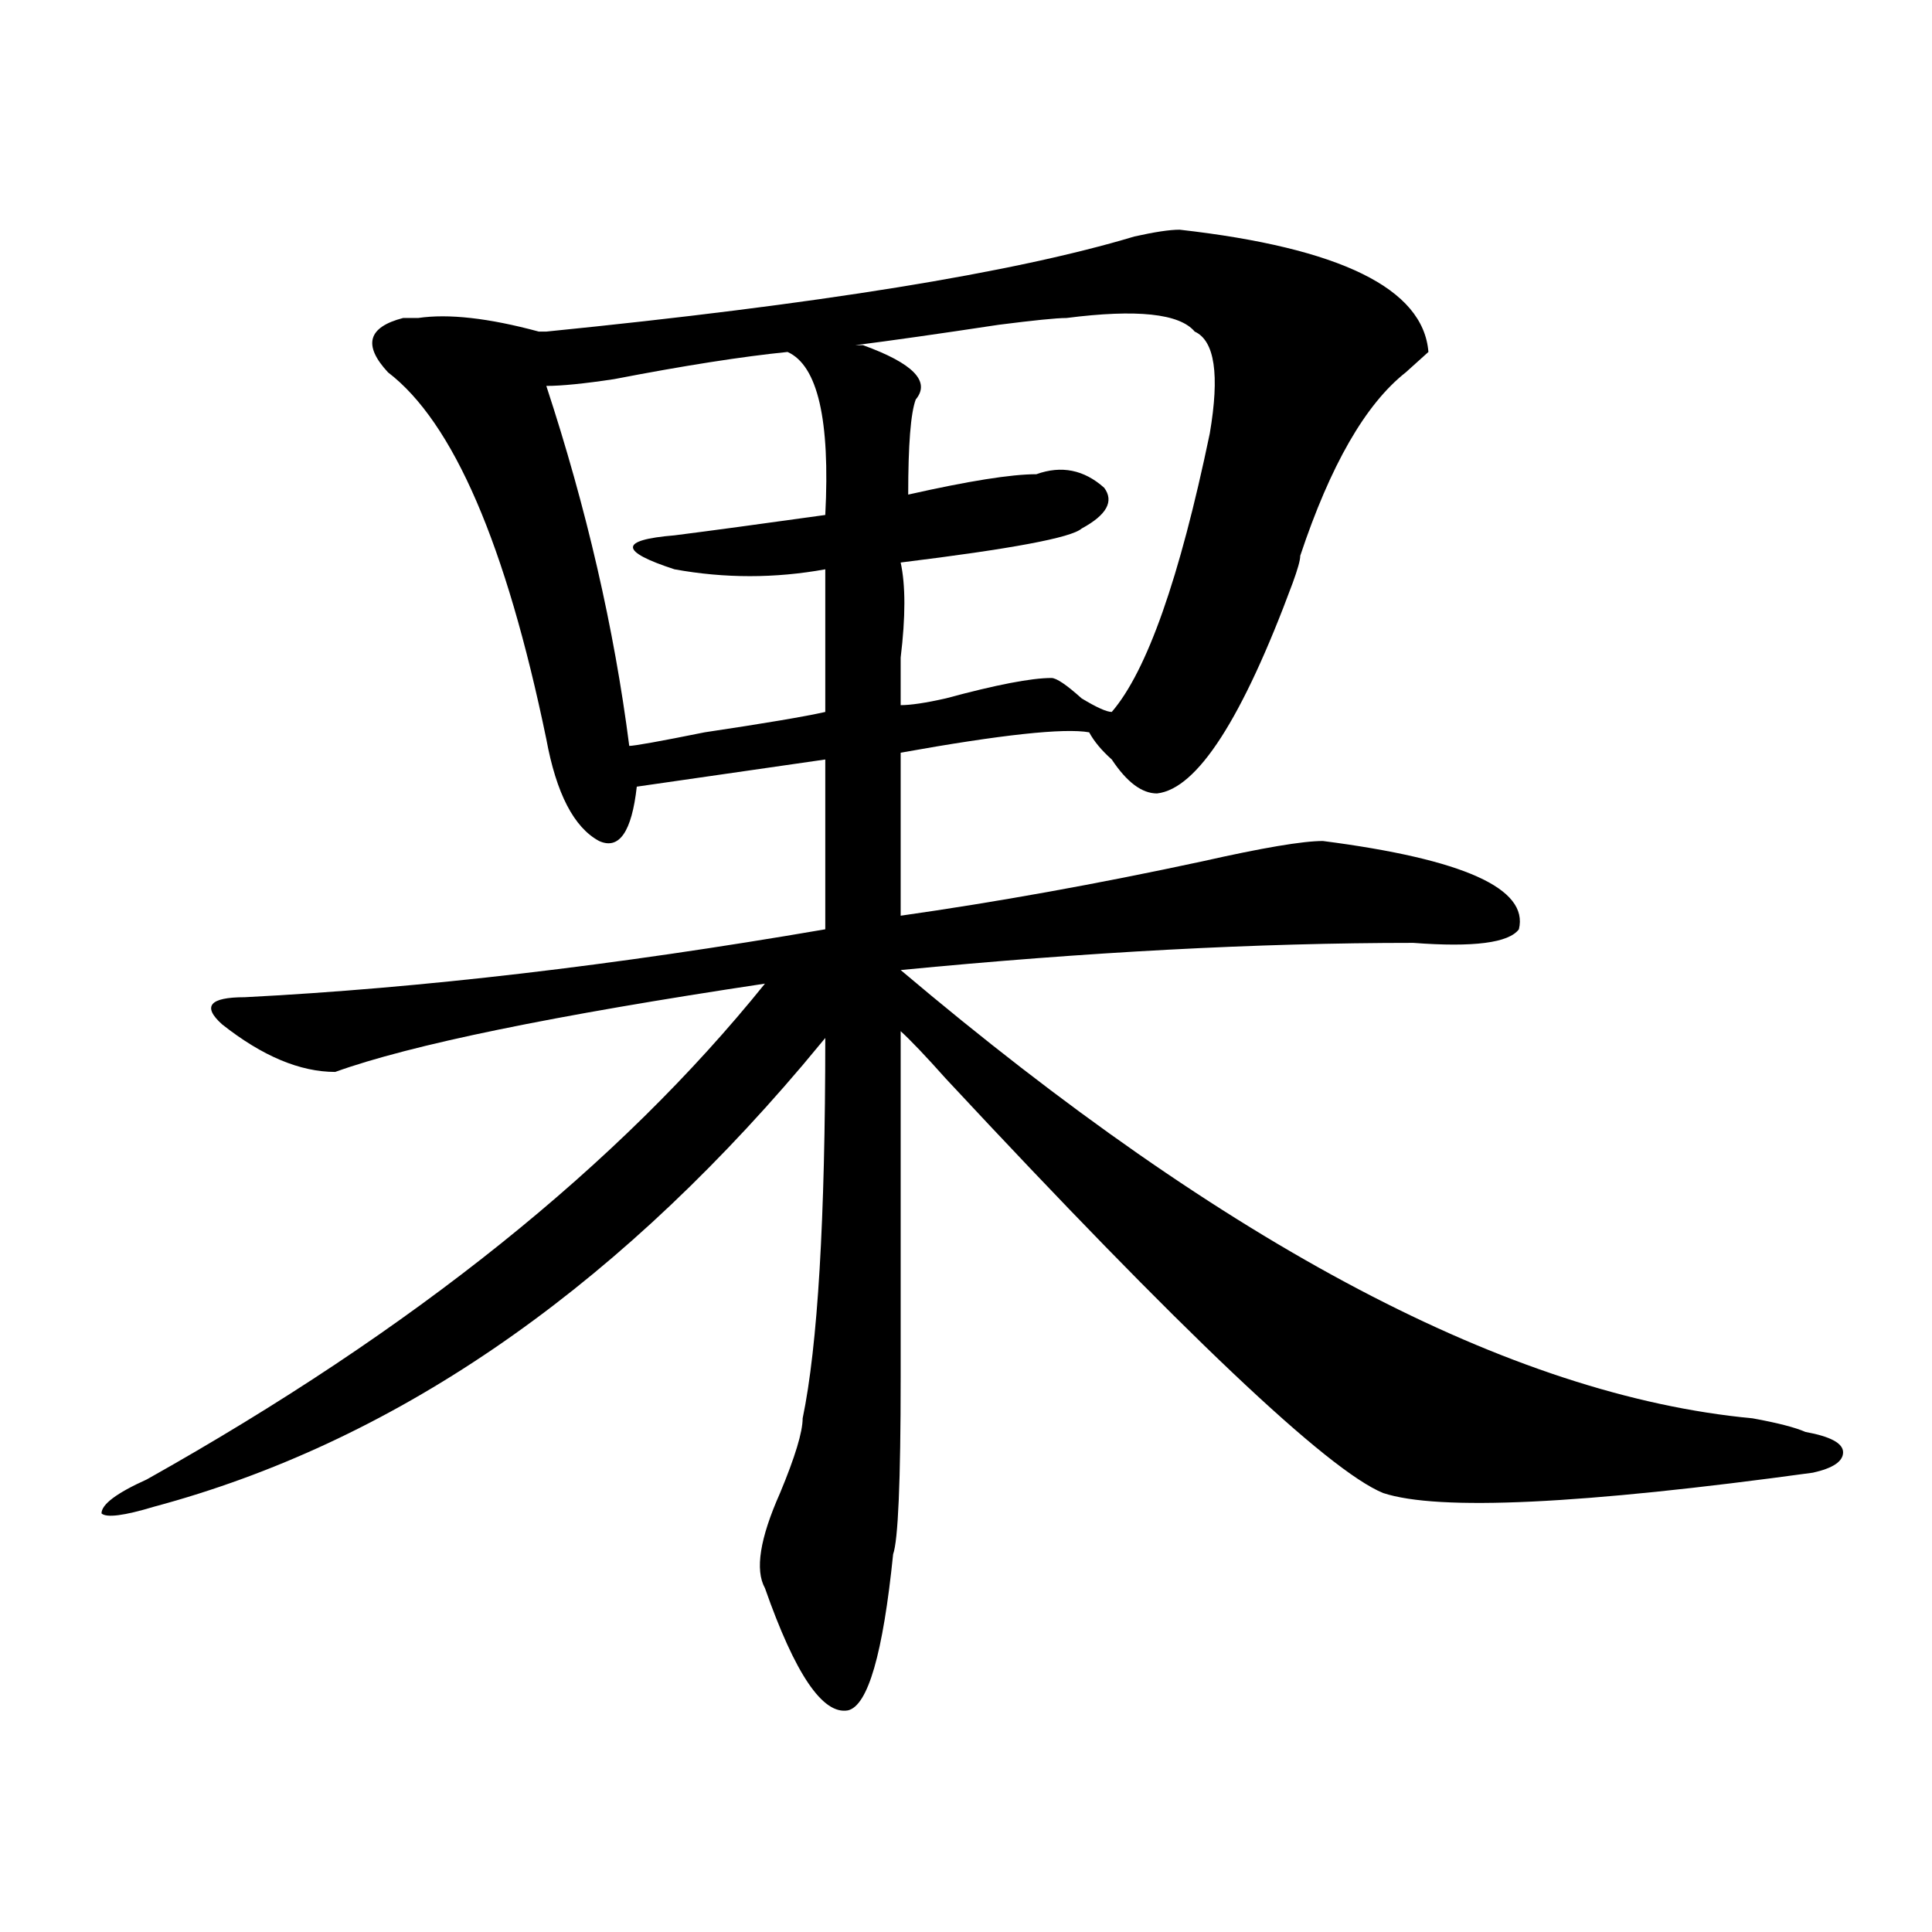
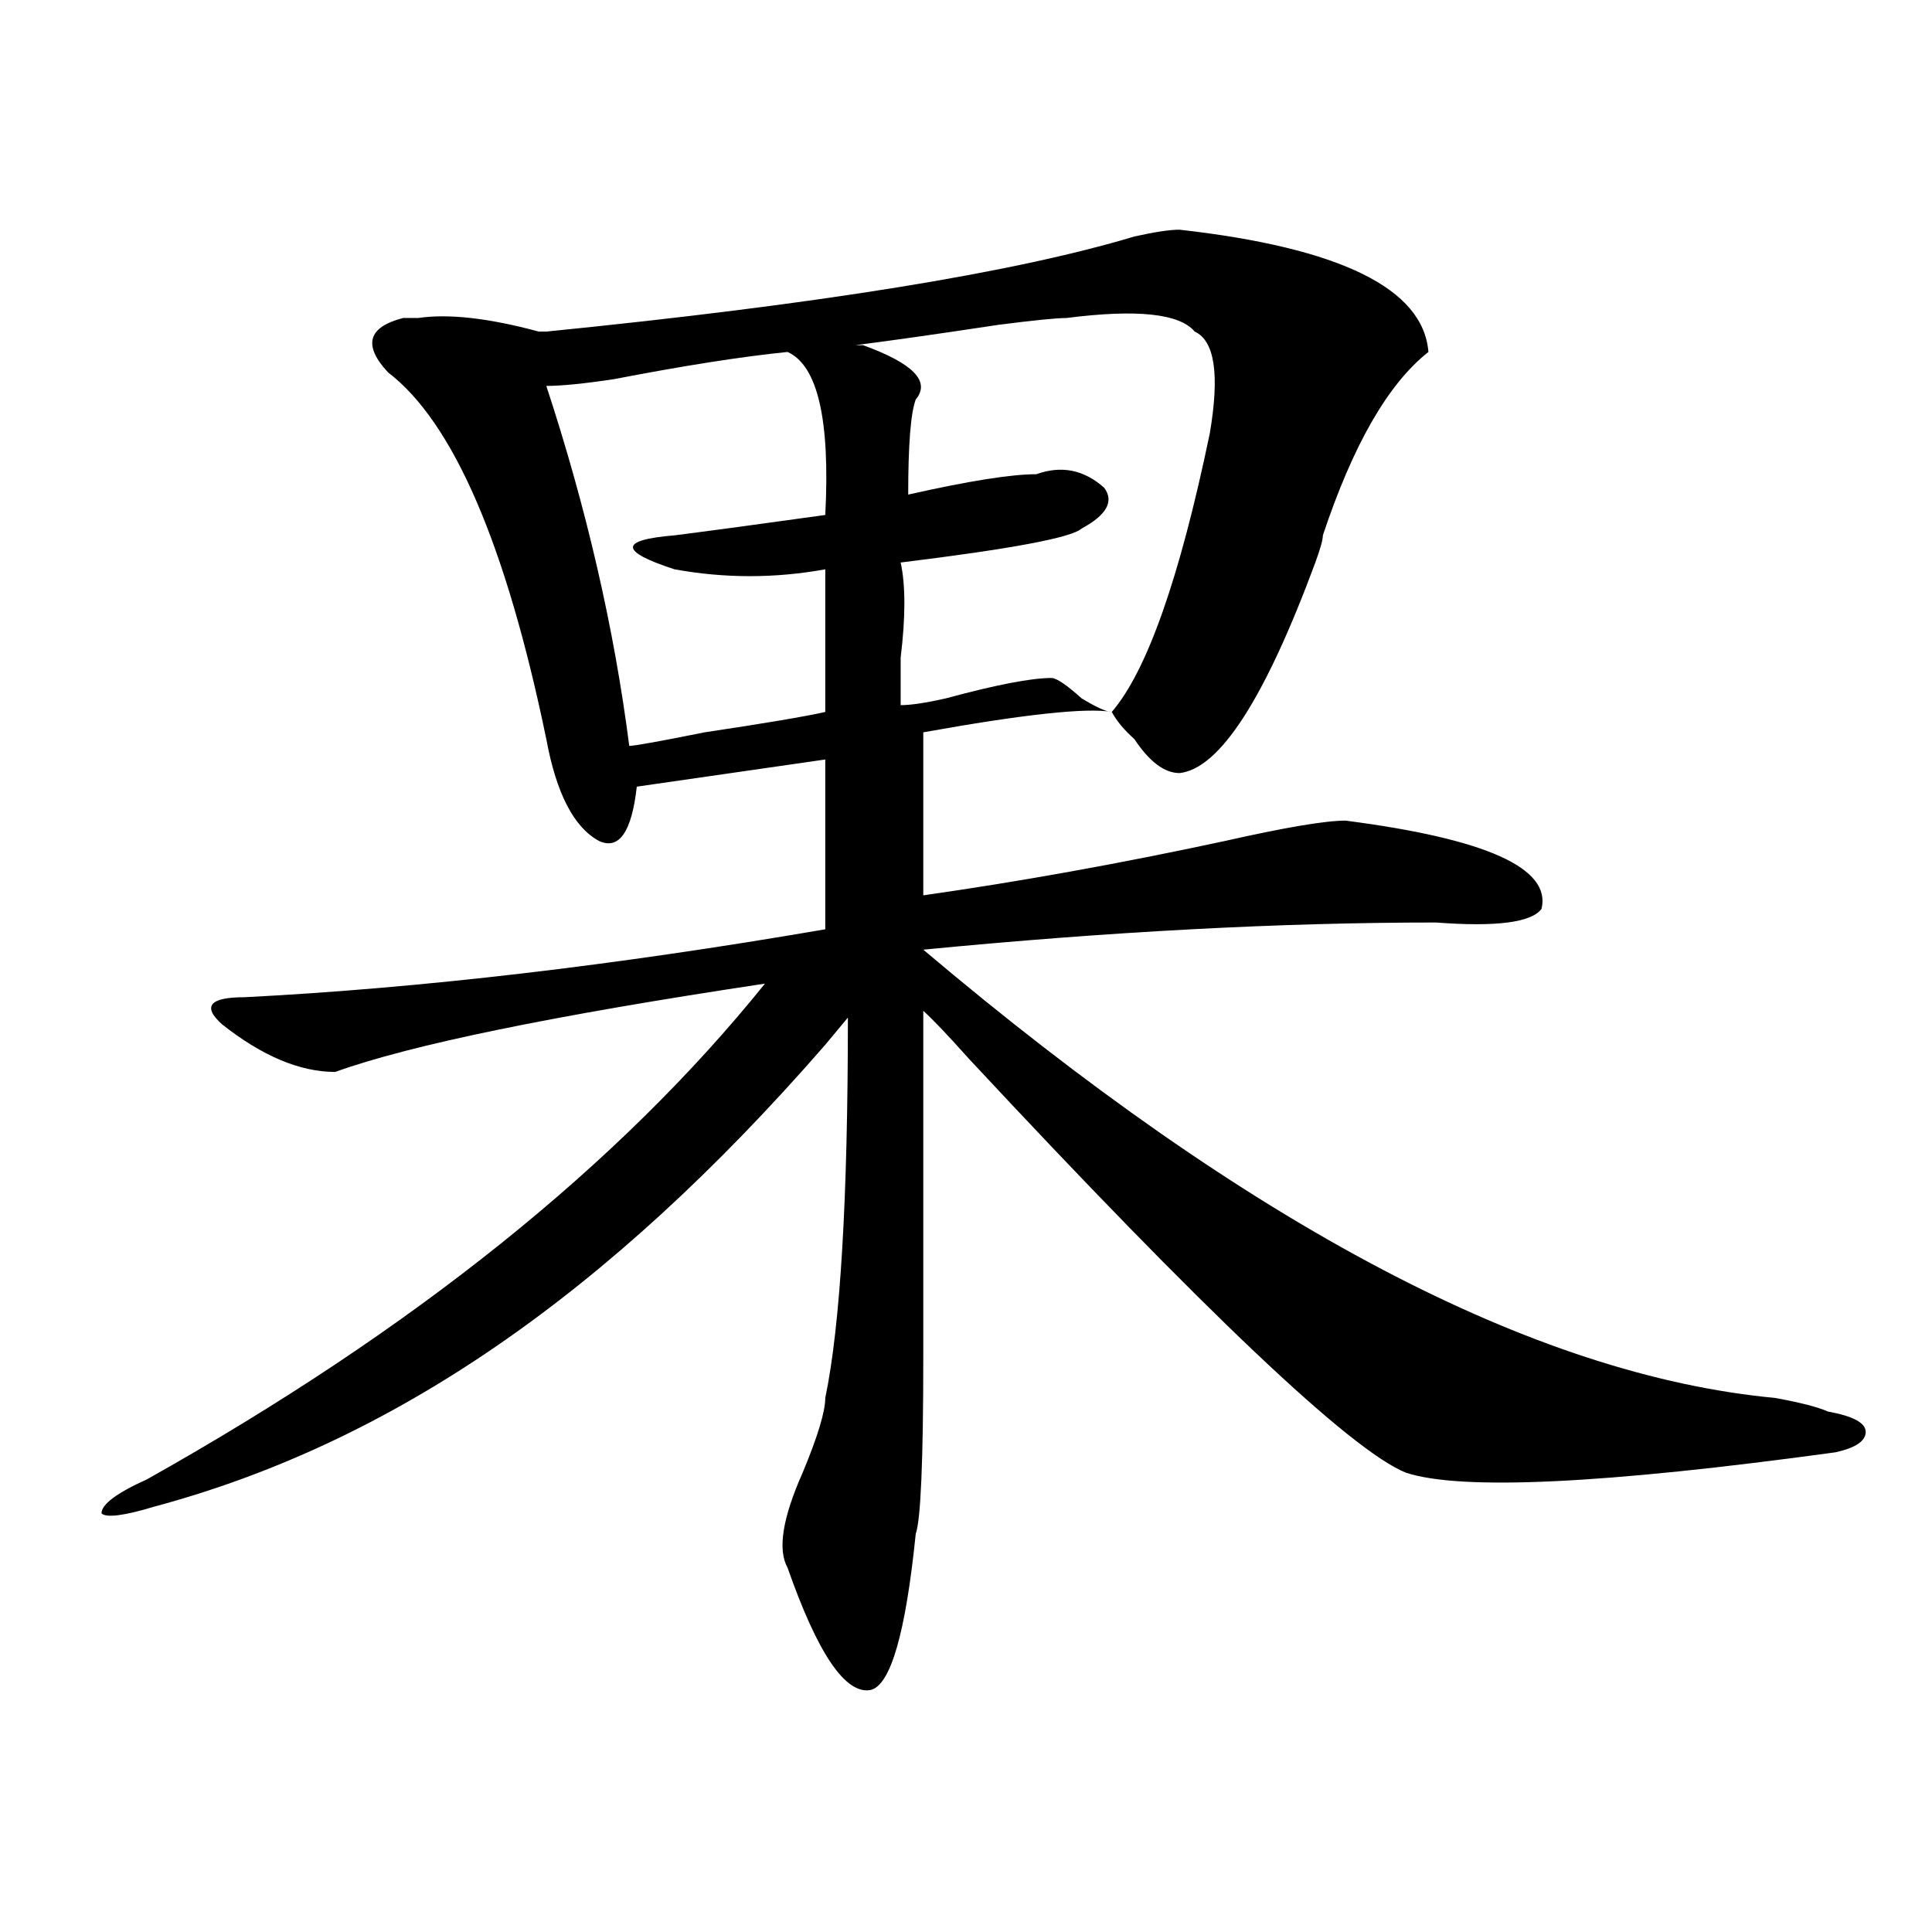
<svg xmlns="http://www.w3.org/2000/svg" version="1.1" id="图层_1" x="0px" y="0px" width="1000px" height="1000px" viewBox="0 0 1000 1000" enable-background="new 0 0 1000 1000" xml:space="preserve">
-   <path d="M610.57,118.891c83.229,9.394,126.155,30.487,128.777,63.281c-2.622,2.362-6.524,5.878-11.707,10.547  c-20.854,16.425-39.023,48.065-54.633,94.922c0,2.362-1.342,7.031-3.902,14.063c-26.036,70.313-49.45,106.678-70.242,108.984  c-7.805,0-15.609-5.822-23.414-17.578c-5.244-4.669-9.146-9.338-11.707-14.063c-13.049-2.307-45.548,1.209-97.559,10.547  c0,37.519,0,65.644,0,84.375c49.389-7.031,101.461-16.369,156.094-28.125c31.219-7.031,52.011-10.547,62.438-10.547  c72.803,9.394,106.644,24.609,101.461,45.703c-5.244,7.031-23.414,9.394-54.633,7.031c-80.669,0-169.143,4.725-265.359,14.063  c169.081,142.987,316.09,220.331,440.965,232.031c12.987,2.362,22.072,4.725,27.316,7.031c12.987,2.362,19.512,5.878,19.512,10.547  c0,4.725-5.244,8.24-15.609,10.547c-119.692,16.425-193.837,19.94-222.434,10.547c-28.658-11.7-104.083-83.166-226.336-214.453  c-10.427-11.7-18.231-19.885-23.414-24.609c0,46.912,0,106.678,0,179.297c0,53.943-1.342,84.375-3.902,91.406  c-5.244,51.525-13.049,78.497-23.414,80.859c-13.049,2.307-27.316-18.787-42.926-63.281c-5.244-9.394-2.622-25.763,7.805-49.219  c7.805-18.731,11.707-31.641,11.707-38.672c7.805-37.463,11.707-103.106,11.707-196.875l-11.707,14.063  C313.992,670.844,202.104,747.034,79.852,779.828c-15.609,4.725-24.756,5.878-27.316,3.516c0-4.669,7.805-10.547,23.414-17.578  c137.862-77.344,244.506-162.872,319.992-256.641c-109.266,16.425-183.41,31.641-222.434,45.703  c-18.231,0-37.743-8.185-58.535-24.609c-10.427-9.338-6.524-14.063,11.707-14.063c91.034-4.669,191.215-16.369,300.48-35.156  c0-9.338,0-38.672,0-87.891l-97.559,14.063c-2.622,23.456-9.146,32.85-19.512,28.125c-13.049-7.031-22.134-24.609-27.316-52.734  c-20.854-100.744-48.17-164.026-81.949-189.844c-13.049-14.063-10.427-23.401,7.805-28.125c2.561,0,5.183,0,7.805,0  c15.609-2.308,36.401,0,62.438,7.031h3.902c140.484-14.063,241.945-30.433,304.383-49.219  C597.521,120.099,605.326,118.891,610.57,118.891z M407.648,182.172c-23.414,2.362-53.353,7.031-89.754,14.063  c-15.609,2.362-27.316,3.516-35.121,3.516c20.792,63.281,35.121,125.409,42.926,186.328c2.561,0,15.609-2.307,39.023-7.031  c31.219-4.669,52.011-8.185,62.438-10.547c0-32.794,0-57.403,0-73.828c-26.036,4.725-52.072,4.725-78.047,0  c-28.658-9.338-28.658-15.216,0-17.578c18.17-2.307,44.206-5.822,78.047-10.547C429.721,217.328,423.258,189.203,407.648,182.172z   M552.035,164.594c-5.244,0-16.951,1.208-35.121,3.516c-31.219,4.724-55.975,8.239-74.145,10.547h3.902  c25.975,9.394,35.121,18.786,27.316,28.125c-2.622,7.031-3.902,23.456-3.902,49.219c31.219-7.031,53.291-10.547,66.34-10.547  c12.987-4.669,24.694-2.308,35.121,7.031c5.183,7.031,1.28,14.063-11.707,21.094c-5.244,4.725-36.463,10.547-93.656,17.578  c2.561,11.756,2.561,28.125,0,49.219c0,11.756,0,19.94,0,24.609c5.183,0,12.987-1.153,23.414-3.516  c25.975-7.031,44.206-10.547,54.633-10.547c2.561,0,7.805,3.516,15.609,10.547c7.805,4.725,12.987,7.031,15.609,7.031  c18.17-21.094,35.121-69.104,50.73-144.141c5.183-30.433,2.561-48.011-7.805-52.734C610.57,162.286,588.437,159.925,552.035,164.594  z" />
+   <path d="M610.57,118.891c83.229,9.394,126.155,30.487,128.777,63.281c-20.854,16.425-39.023,48.065-54.633,94.922c0,2.362-1.342,7.031-3.902,14.063c-26.036,70.313-49.45,106.678-70.242,108.984  c-7.805,0-15.609-5.822-23.414-17.578c-5.244-4.669-9.146-9.338-11.707-14.063c-13.049-2.307-45.548,1.209-97.559,10.547  c0,37.519,0,65.644,0,84.375c49.389-7.031,101.461-16.369,156.094-28.125c31.219-7.031,52.011-10.547,62.438-10.547  c72.803,9.394,106.644,24.609,101.461,45.703c-5.244,7.031-23.414,9.394-54.633,7.031c-80.669,0-169.143,4.725-265.359,14.063  c169.081,142.987,316.09,220.331,440.965,232.031c12.987,2.362,22.072,4.725,27.316,7.031c12.987,2.362,19.512,5.878,19.512,10.547  c0,4.725-5.244,8.24-15.609,10.547c-119.692,16.425-193.837,19.94-222.434,10.547c-28.658-11.7-104.083-83.166-226.336-214.453  c-10.427-11.7-18.231-19.885-23.414-24.609c0,46.912,0,106.678,0,179.297c0,53.943-1.342,84.375-3.902,91.406  c-5.244,51.525-13.049,78.497-23.414,80.859c-13.049,2.307-27.316-18.787-42.926-63.281c-5.244-9.394-2.622-25.763,7.805-49.219  c7.805-18.731,11.707-31.641,11.707-38.672c7.805-37.463,11.707-103.106,11.707-196.875l-11.707,14.063  C313.992,670.844,202.104,747.034,79.852,779.828c-15.609,4.725-24.756,5.878-27.316,3.516c0-4.669,7.805-10.547,23.414-17.578  c137.862-77.344,244.506-162.872,319.992-256.641c-109.266,16.425-183.41,31.641-222.434,45.703  c-18.231,0-37.743-8.185-58.535-24.609c-10.427-9.338-6.524-14.063,11.707-14.063c91.034-4.669,191.215-16.369,300.48-35.156  c0-9.338,0-38.672,0-87.891l-97.559,14.063c-2.622,23.456-9.146,32.85-19.512,28.125c-13.049-7.031-22.134-24.609-27.316-52.734  c-20.854-100.744-48.17-164.026-81.949-189.844c-13.049-14.063-10.427-23.401,7.805-28.125c2.561,0,5.183,0,7.805,0  c15.609-2.308,36.401,0,62.438,7.031h3.902c140.484-14.063,241.945-30.433,304.383-49.219  C597.521,120.099,605.326,118.891,610.57,118.891z M407.648,182.172c-23.414,2.362-53.353,7.031-89.754,14.063  c-15.609,2.362-27.316,3.516-35.121,3.516c20.792,63.281,35.121,125.409,42.926,186.328c2.561,0,15.609-2.307,39.023-7.031  c31.219-4.669,52.011-8.185,62.438-10.547c0-32.794,0-57.403,0-73.828c-26.036,4.725-52.072,4.725-78.047,0  c-28.658-9.338-28.658-15.216,0-17.578c18.17-2.307,44.206-5.822,78.047-10.547C429.721,217.328,423.258,189.203,407.648,182.172z   M552.035,164.594c-5.244,0-16.951,1.208-35.121,3.516c-31.219,4.724-55.975,8.239-74.145,10.547h3.902  c25.975,9.394,35.121,18.786,27.316,28.125c-2.622,7.031-3.902,23.456-3.902,49.219c31.219-7.031,53.291-10.547,66.34-10.547  c12.987-4.669,24.694-2.308,35.121,7.031c5.183,7.031,1.28,14.063-11.707,21.094c-5.244,4.725-36.463,10.547-93.656,17.578  c2.561,11.756,2.561,28.125,0,49.219c0,11.756,0,19.94,0,24.609c5.183,0,12.987-1.153,23.414-3.516  c25.975-7.031,44.206-10.547,54.633-10.547c2.561,0,7.805,3.516,15.609,10.547c7.805,4.725,12.987,7.031,15.609,7.031  c18.17-21.094,35.121-69.104,50.73-144.141c5.183-30.433,2.561-48.011-7.805-52.734C610.57,162.286,588.437,159.925,552.035,164.594  z" />
</svg>